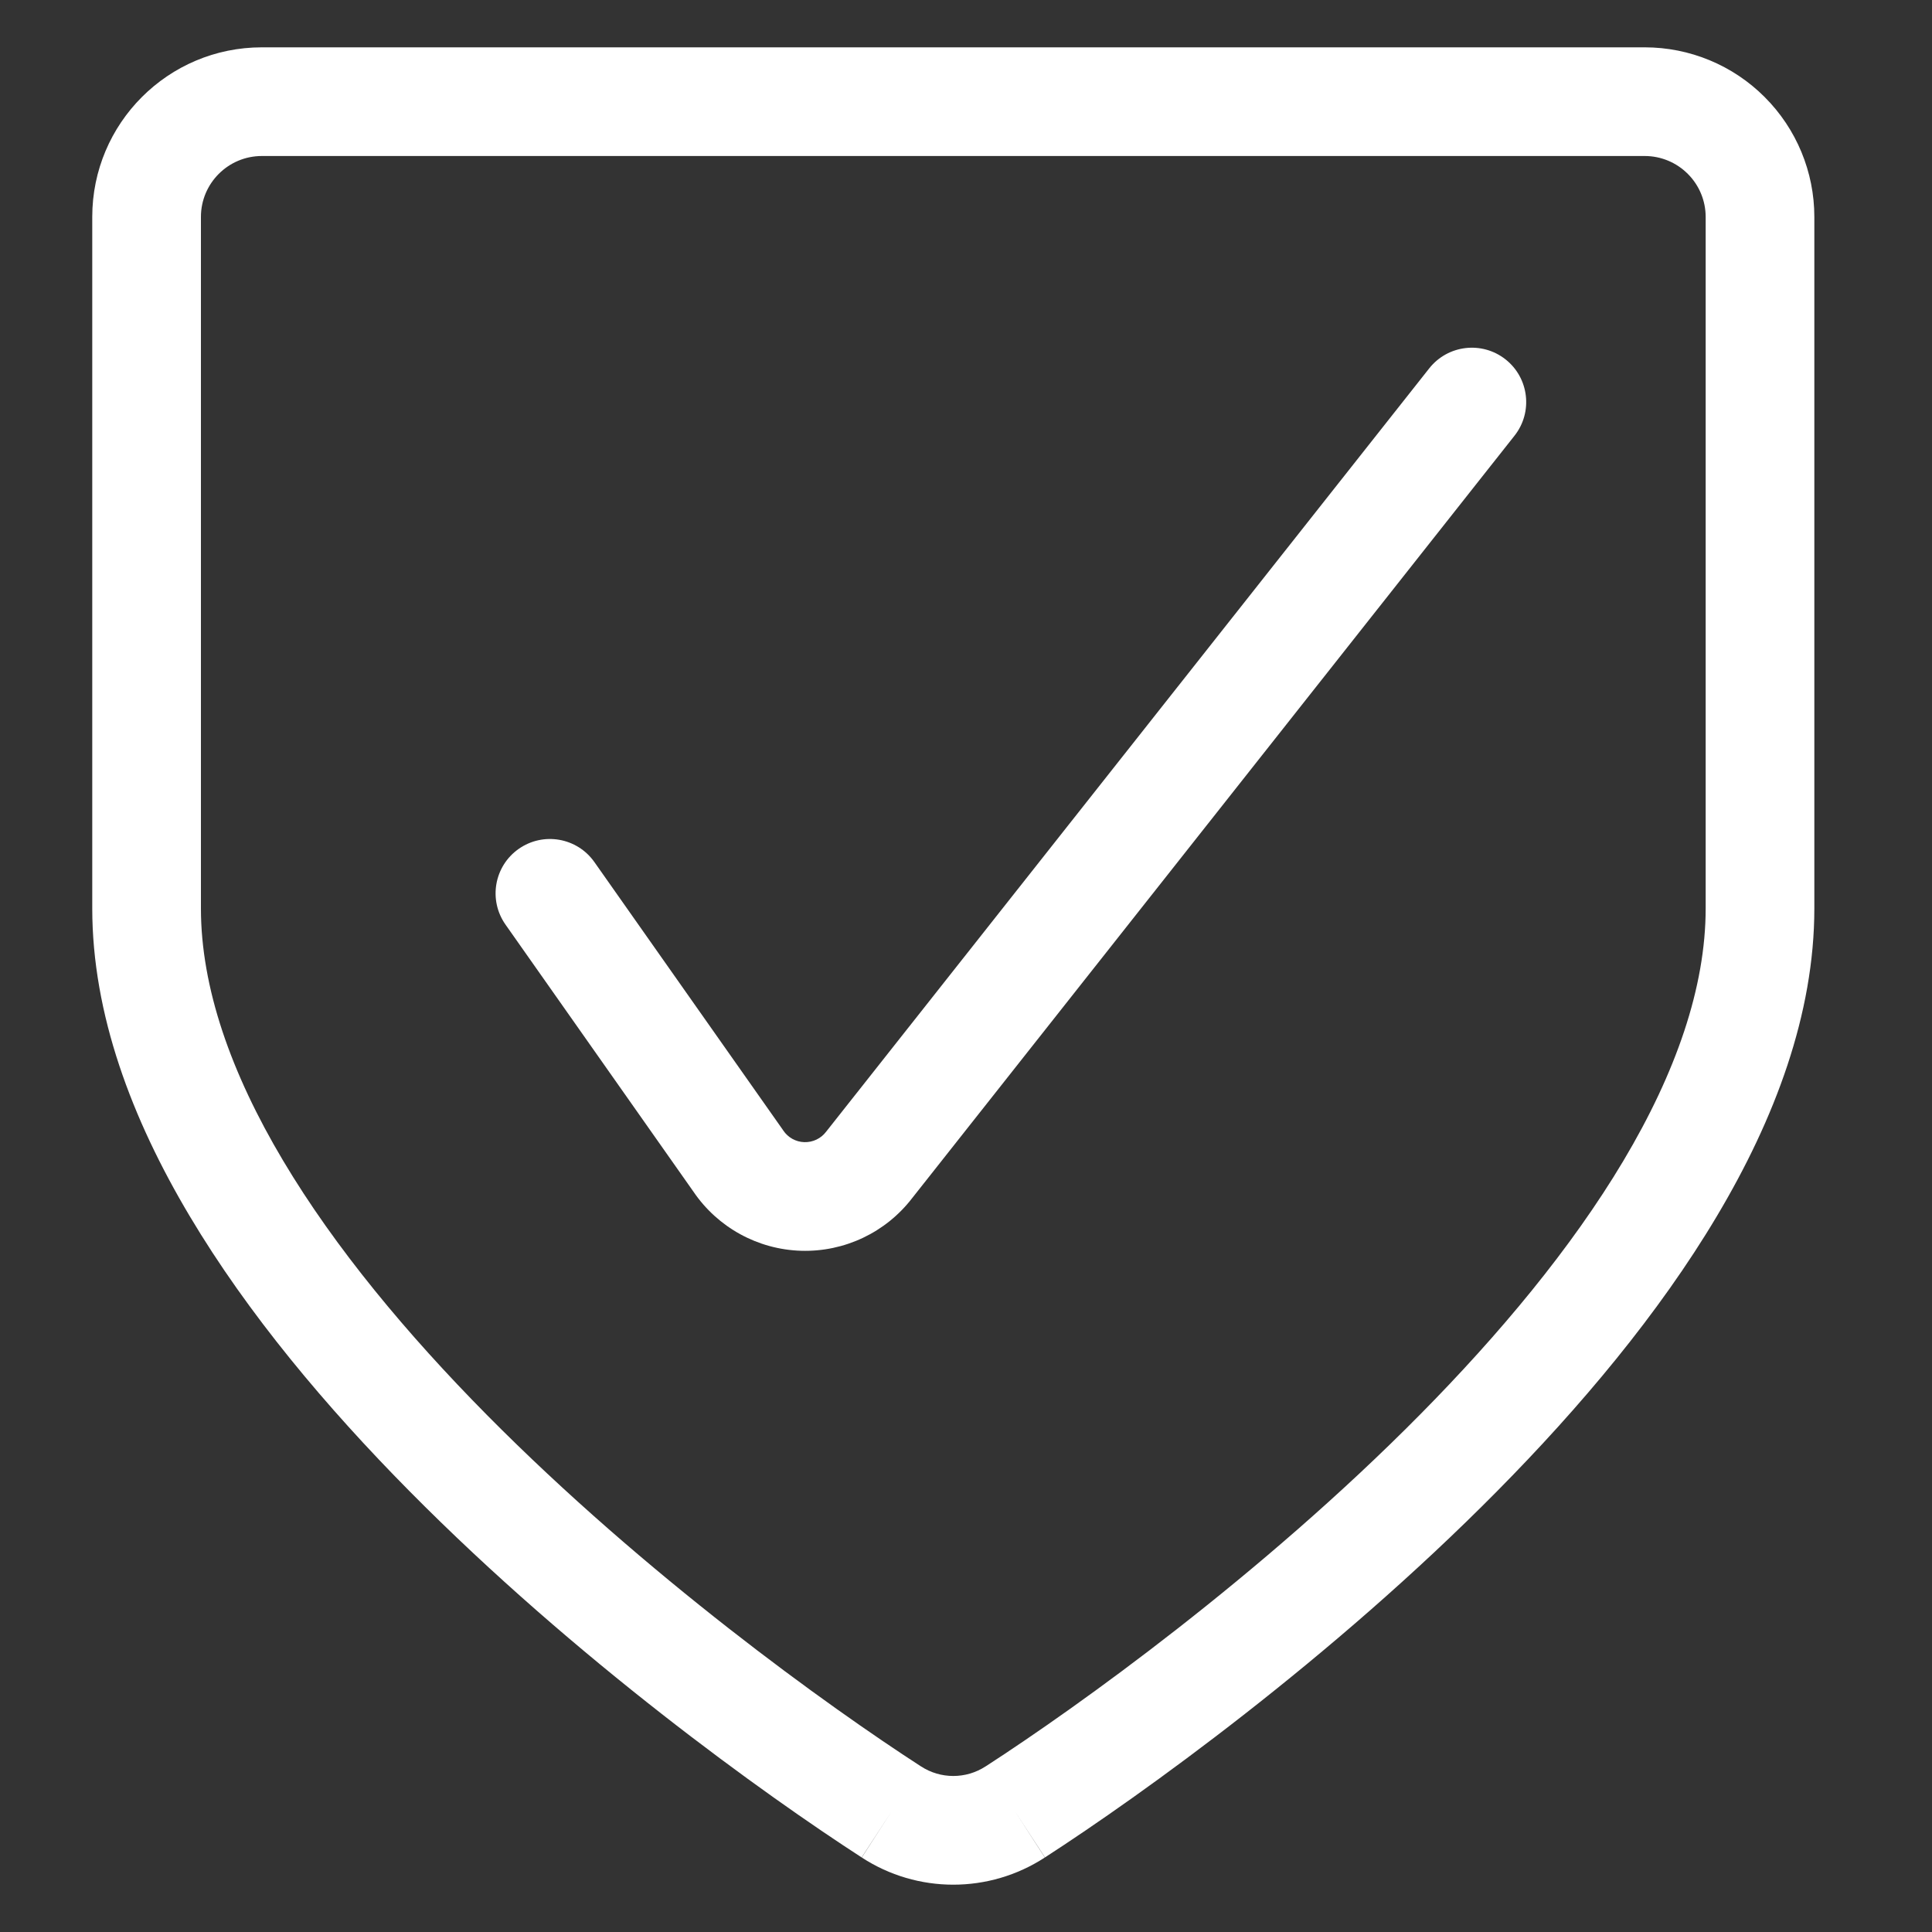
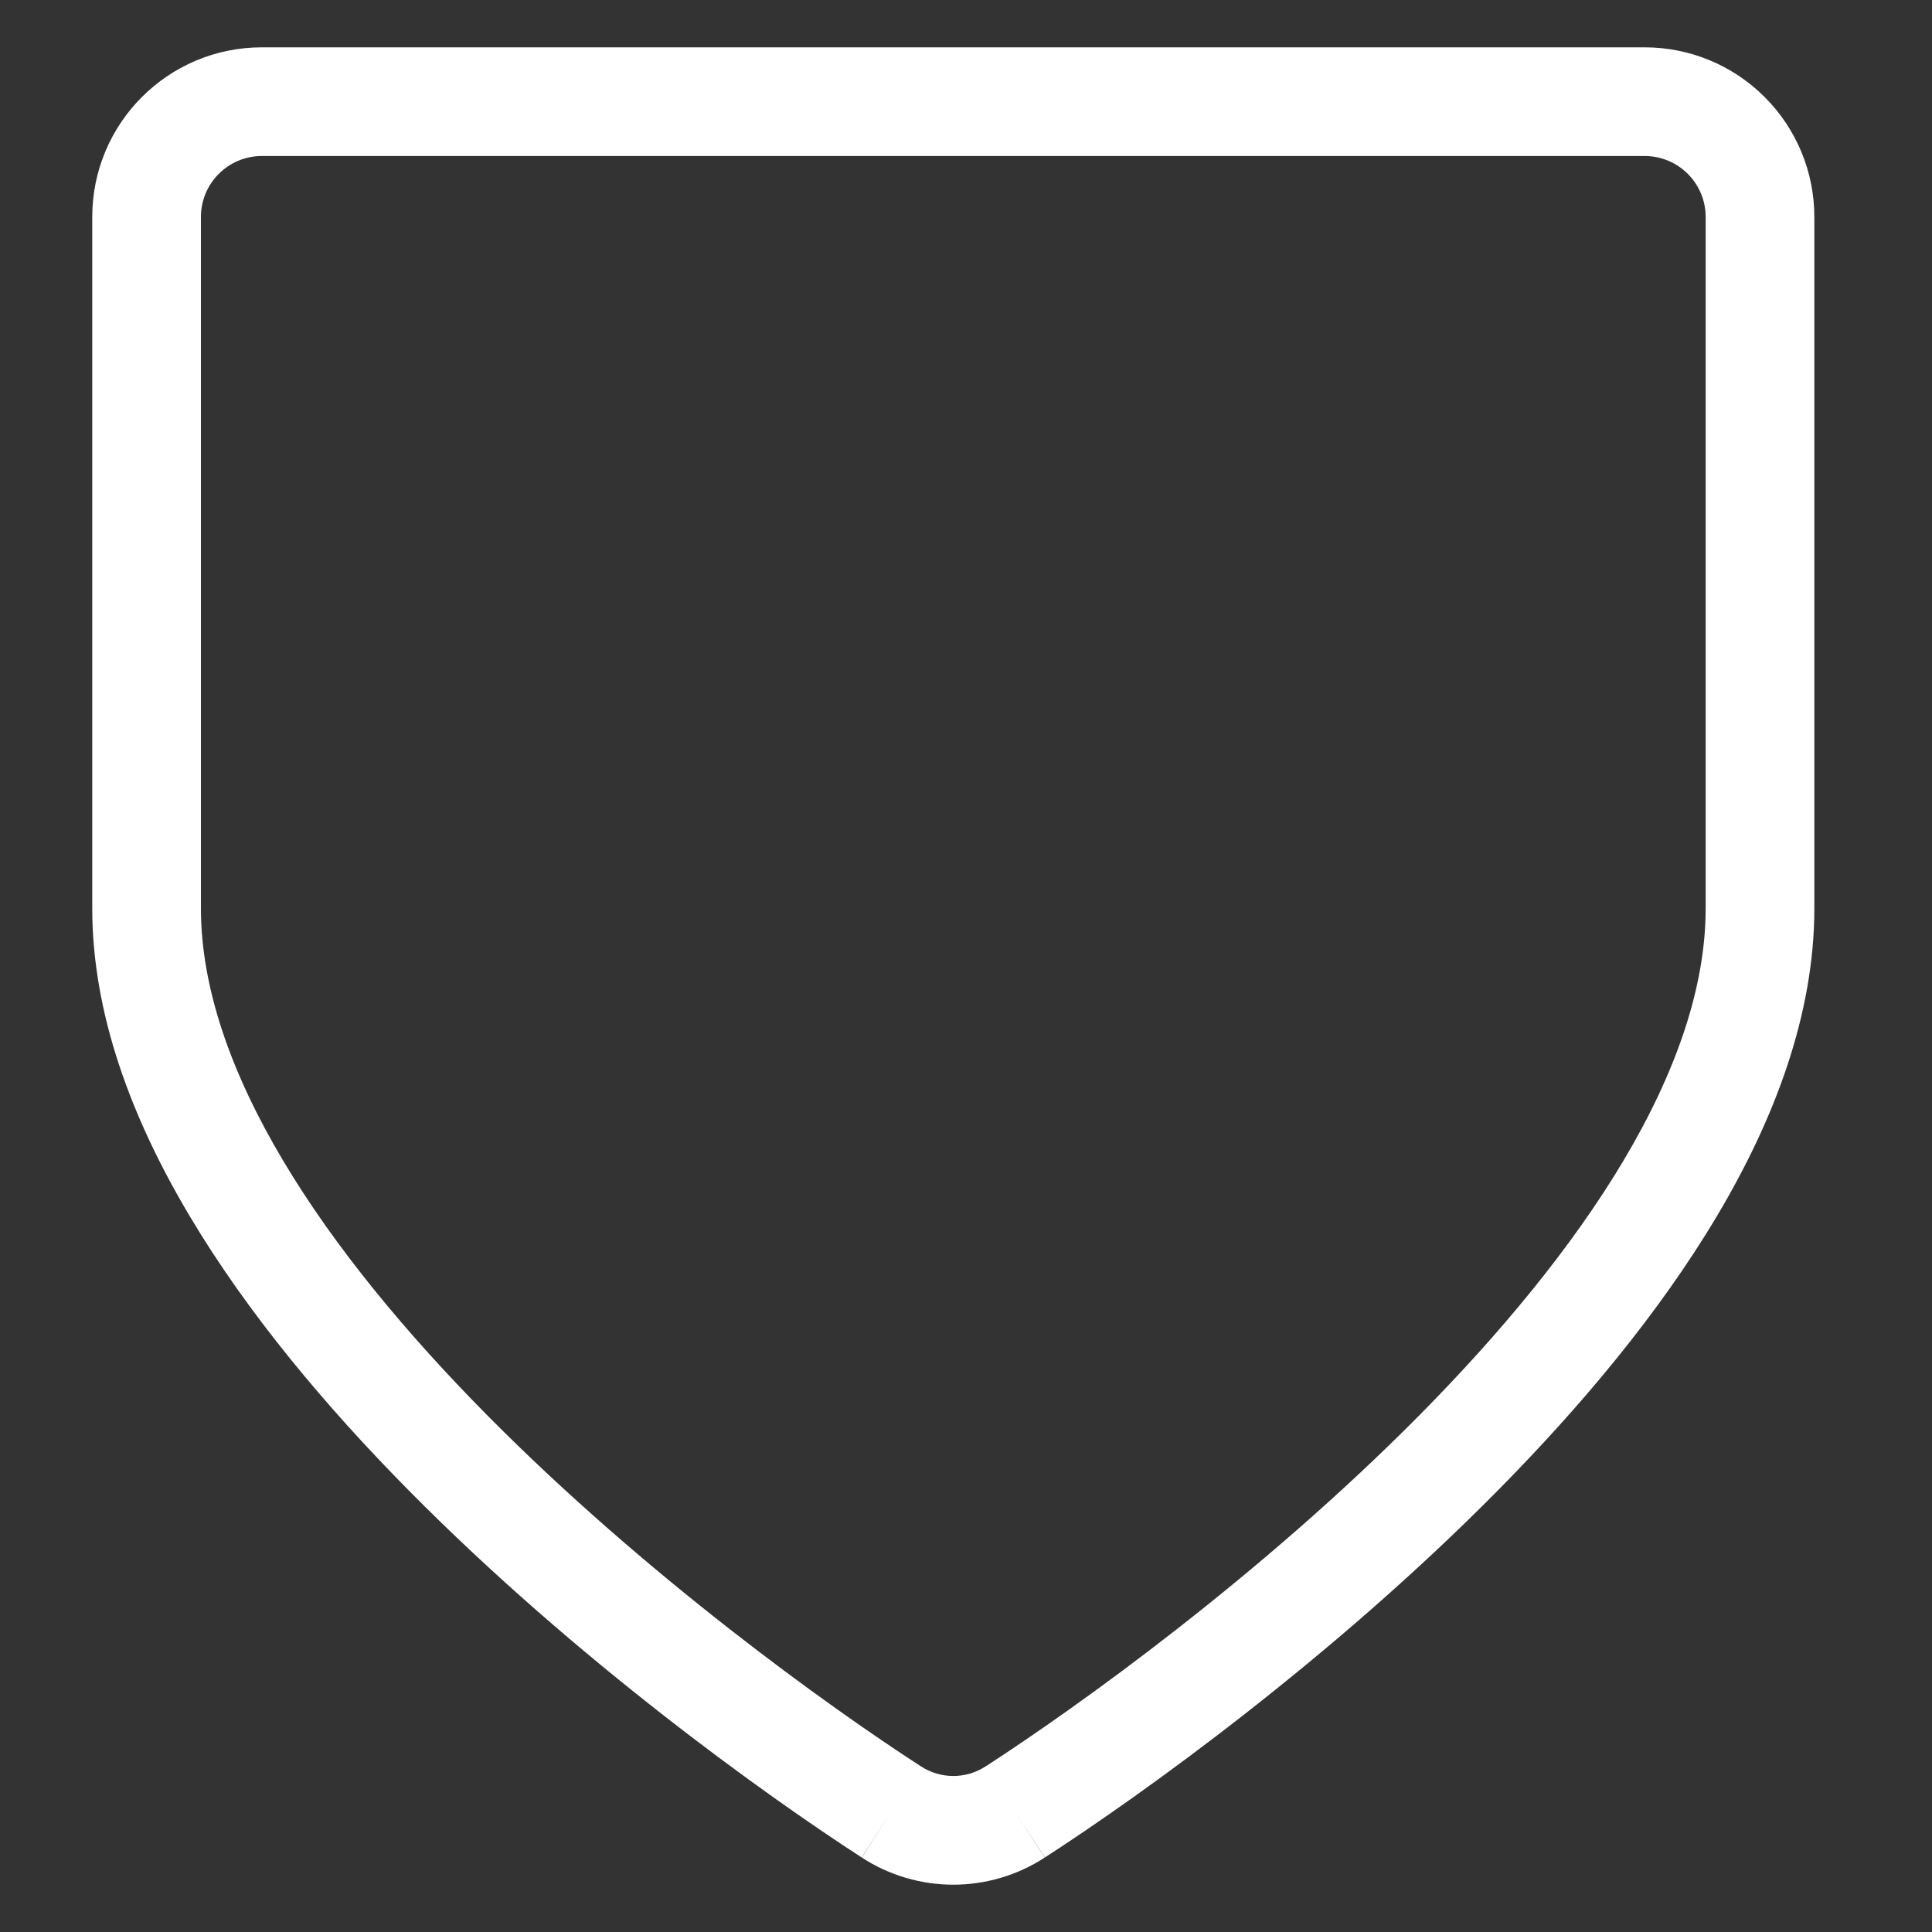
<svg xmlns="http://www.w3.org/2000/svg" fill="none" viewBox="0 0 40 40" height="40" width="40">
  <rect x="0" y="0" width="40" height="40" fill="#333333" stroke="none" />
  <g id="guarantee1 1">
    <g id="Vector">
-       <path fill="white" d="M31.171 7.441C31.658 7.826 31.741 8.534 31.356 9.021L18.886 24.805C18.339 25.517 17.483 25.923 16.586 25.896C15.689 25.869 14.86 25.413 14.357 24.672L10.466 19.143C10.108 18.635 10.23 17.933 10.738 17.576C11.246 17.218 11.948 17.34 12.306 17.848L16.203 23.385L16.217 23.406C16.315 23.552 16.477 23.642 16.653 23.647C16.829 23.652 16.997 23.572 17.103 23.432L17.115 23.417L29.591 7.626C29.976 7.139 30.683 7.056 31.171 7.441Z" clip-rule="evenodd" fill-rule="evenodd" />
      <path fill="white" d="M1.91 4.491C1.91 2.552 3.482 0.98 5.421 0.98H34.053C34.984 0.98 35.877 1.35 36.535 2.009C37.194 2.667 37.564 3.56 37.564 4.491V18.807C37.564 20.997 36.745 23.167 35.546 25.179C34.344 27.199 32.717 29.133 30.996 30.873C27.556 34.352 23.632 37.164 21.633 38.457C21.633 38.457 21.632 38.458 21.632 38.458L21.021 37.513L21.635 38.456C21.635 38.456 21.634 38.456 21.633 38.457C20.48 39.208 18.993 39.208 17.841 38.457C17.841 38.457 17.842 38.458 17.842 38.458L18.453 37.513L17.839 38.456C17.839 38.456 17.84 38.456 17.841 38.457C15.842 37.164 11.918 34.352 8.478 30.873C6.756 29.133 5.13 27.199 3.928 25.179C2.729 23.167 1.91 20.997 1.91 18.807V4.491ZM5.421 3.23C4.725 3.23 4.16 3.795 4.16 4.491V18.807C4.16 20.445 4.779 22.212 5.861 24.029C6.938 25.839 8.433 27.628 10.077 29.291C13.368 32.618 17.151 35.331 19.064 36.569L19.068 36.571C19.474 36.836 19.999 36.836 20.406 36.571L20.41 36.569C22.323 35.331 26.106 32.618 29.397 29.291C31.041 27.628 32.535 25.839 33.613 24.029C34.695 22.212 35.314 20.445 35.314 18.807V4.491C35.314 4.157 35.181 3.836 34.944 3.6C34.708 3.363 34.387 3.23 34.053 3.23H5.421Z" clip-rule="evenodd" fill-rule="evenodd" />
    </g>
  </g>
</svg>